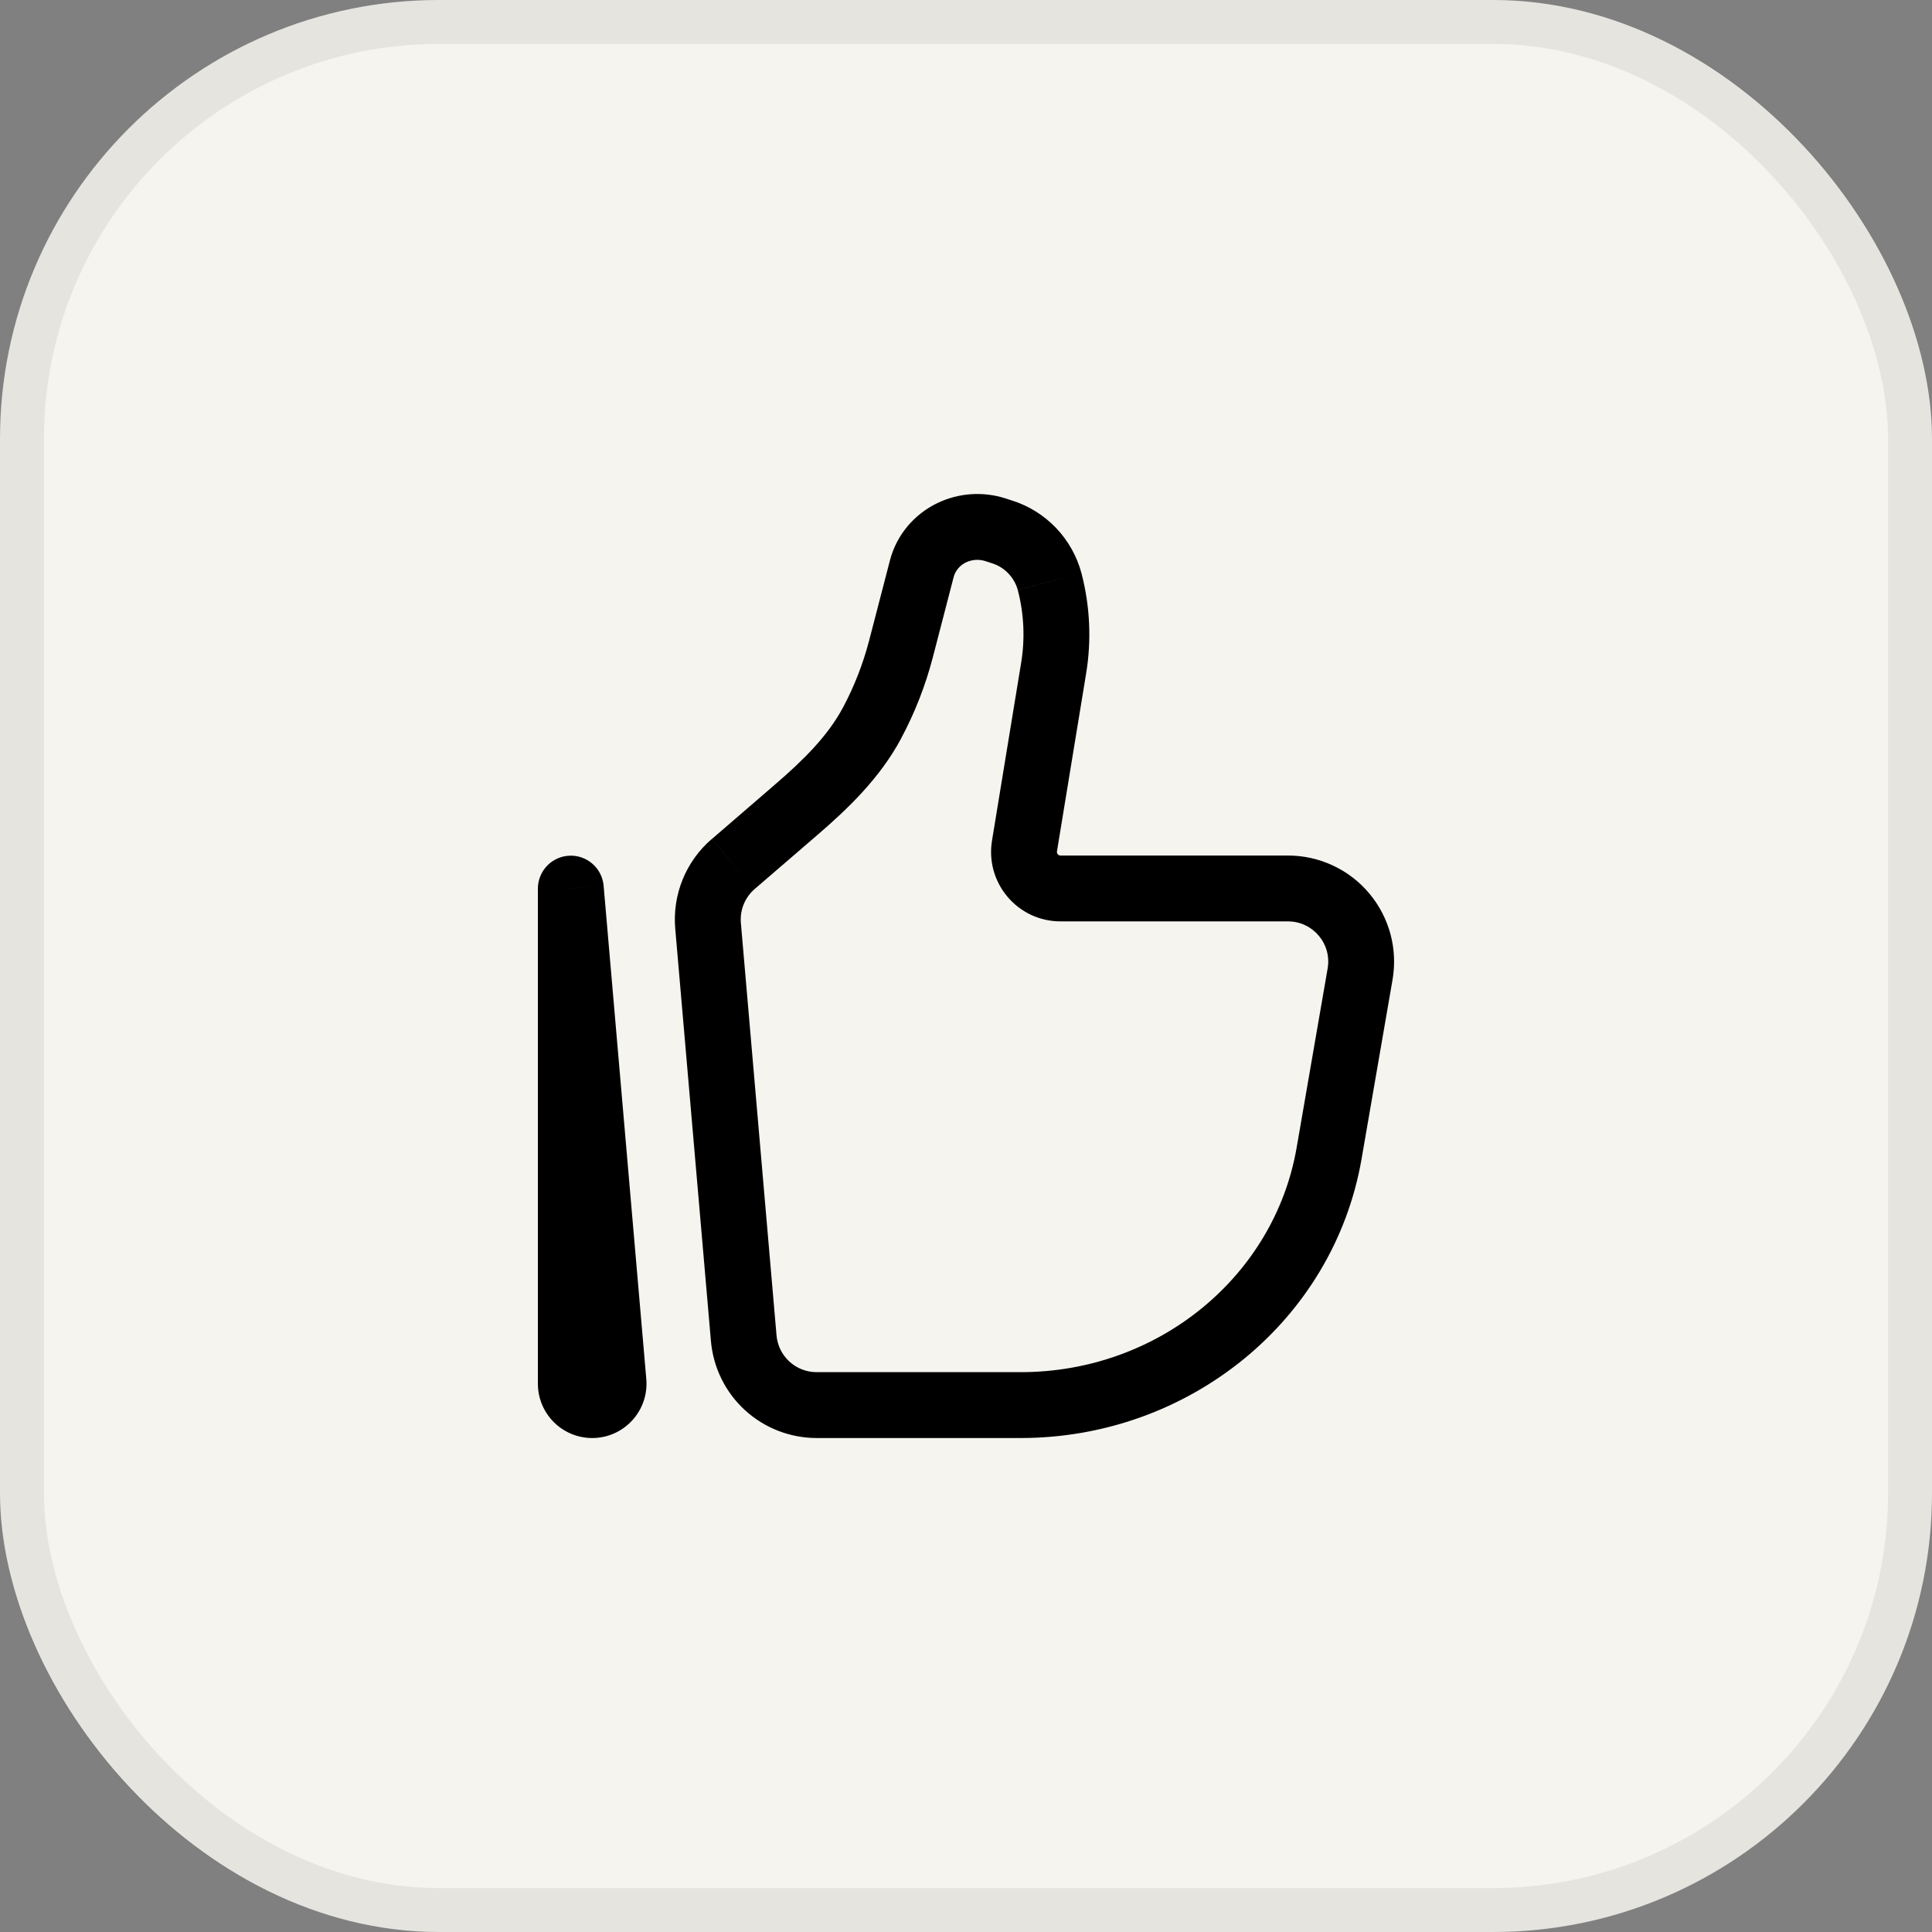
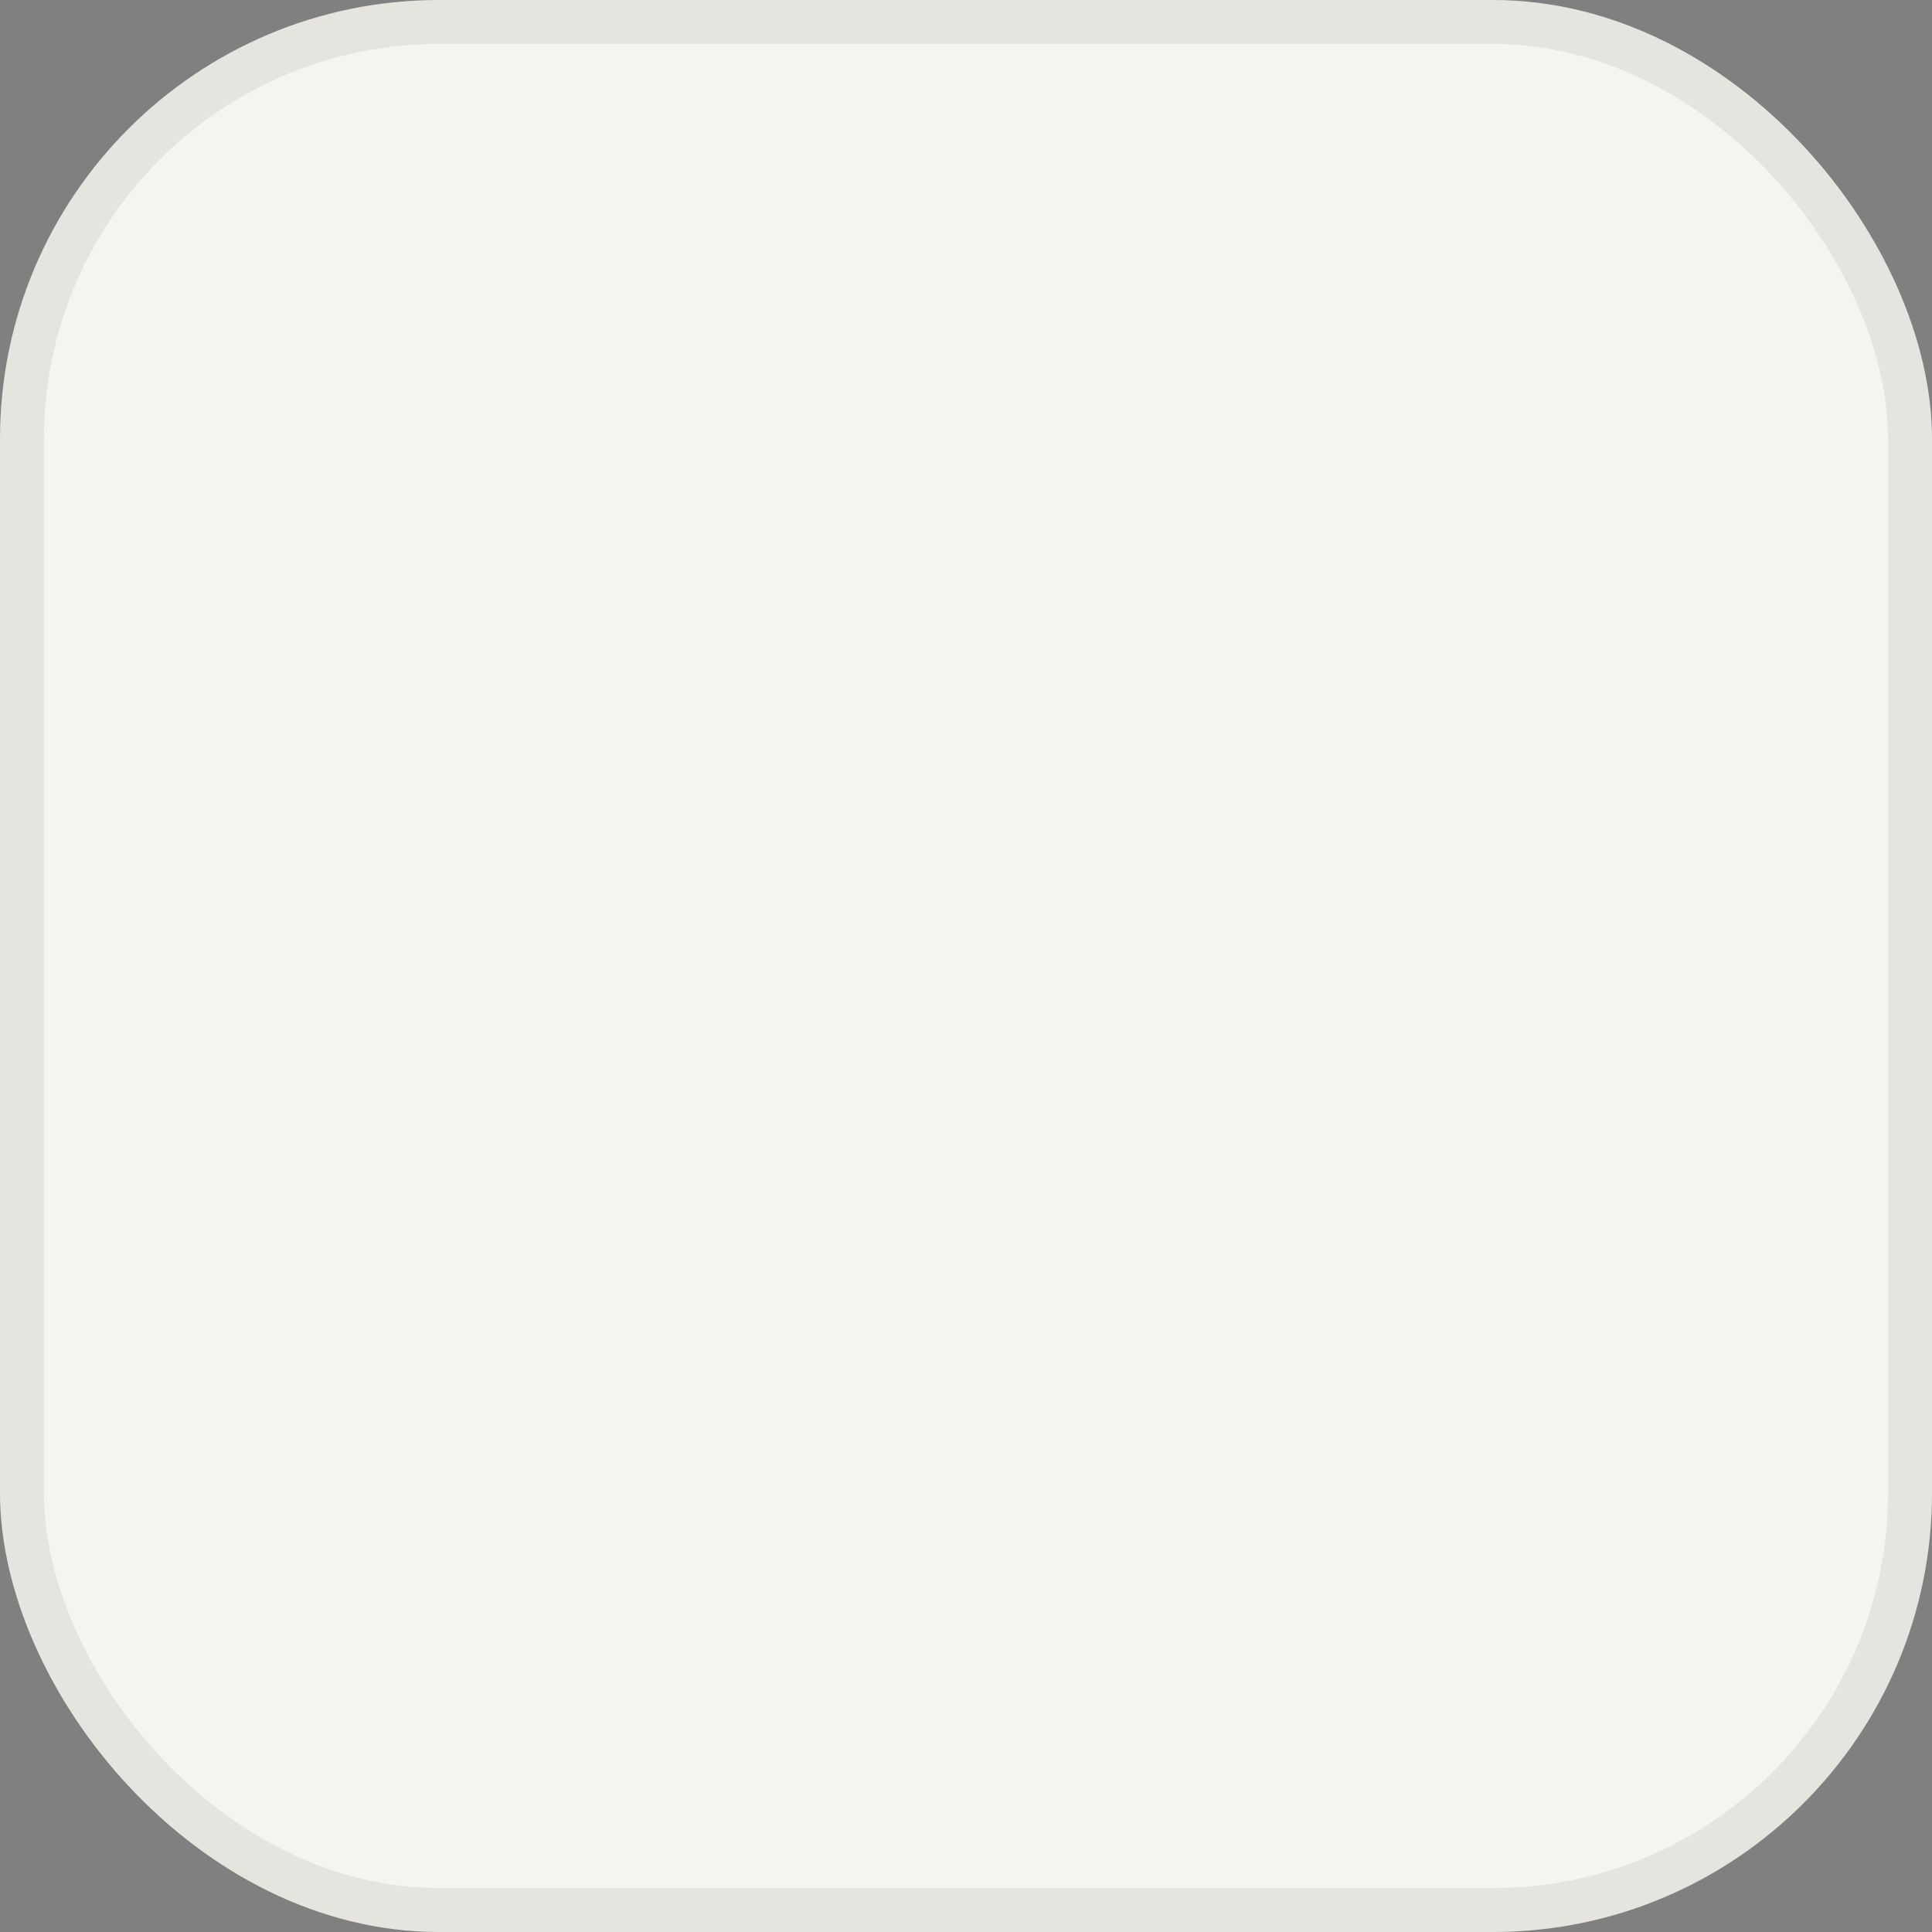
<svg xmlns="http://www.w3.org/2000/svg" width="44" height="44" viewBox="0 0 44 44" fill="none">
  <rect x="0" y="0" width="44" height="44" fill="#808080" stroke="none" />
  <rect width="44" height="44" rx="10" fill="#F6F4EF" />
  <rect x="0.5" y="0.5" width="43" height="43" rx="9.5" stroke="black" stroke-opacity="0.07" />
-   <path d="M13 20.234L13.747 20.17C13.73 19.978 13.639 19.8 13.494 19.673C13.349 19.546 13.161 19.479 12.968 19.488C12.775 19.496 12.593 19.578 12.46 19.717C12.326 19.856 12.251 20.041 12.25 20.234H13ZM30.236 22.057L29.53 26.137L31.009 26.393L31.714 22.313L30.236 22.057ZM23.245 31.25H18.596V32.75H23.245V31.25ZM17.685 30.413L16.873 21.02L15.378 21.149L16.191 30.542L17.685 30.413ZM29.53 26.137C29.023 29.067 26.381 31.25 23.245 31.25V32.75C27.071 32.75 30.371 30.081 31.009 26.393L29.53 26.137ZM23.255 15.1L22.592 19.145L24.072 19.387L24.735 15.343L23.255 15.1ZM17.188 20.246L18.627 19.006L17.647 17.87L16.21 19.11L17.188 20.246ZM21.244 14.972L21.72 13.138L20.268 12.762L19.792 14.595L21.244 14.972ZM22.438 12.778L22.583 12.825L23.042 11.397L22.897 11.35L22.438 12.778ZM20.523 16.816C20.835 16.232 21.077 15.613 21.244 14.972L19.792 14.595C19.654 15.121 19.456 15.63 19.2 16.11L20.523 16.816ZM22.583 12.825C22.726 12.869 22.855 12.947 22.959 13.054C23.063 13.161 23.139 13.291 23.179 13.435L24.631 13.059C24.528 12.67 24.328 12.314 24.05 12.023C23.773 11.733 23.426 11.517 23.042 11.397L22.583 12.825ZM21.72 13.138C21.74 13.066 21.776 12.999 21.824 12.943C21.872 12.886 21.932 12.84 22 12.808L21.349 11.457C20.817 11.713 20.417 12.187 20.268 12.762L21.72 13.138ZM22 12.808C22.137 12.743 22.294 12.732 22.438 12.778L22.897 11.35C22.386 11.187 21.832 11.225 21.349 11.457L22 12.808ZM24.154 20.984H29.334V19.484H24.154V20.984ZM14.719 31.406L13.747 20.17L12.253 20.299L13.223 31.535L14.719 31.406ZM13.75 31.513V20.234H12.25V31.513H13.75ZM13.223 31.535C13.22 31.499 13.226 31.462 13.237 31.428C13.249 31.393 13.268 31.361 13.293 31.335C13.318 31.308 13.348 31.286 13.381 31.272C13.414 31.257 13.45 31.25 13.487 31.25V32.75C14.213 32.75 14.781 32.128 14.719 31.406L13.223 31.535ZM24.735 15.343C24.861 14.583 24.825 13.805 24.631 13.059L23.179 13.436C23.321 13.979 23.347 14.546 23.255 15.1L24.735 15.343ZM18.596 31.25C18.367 31.25 18.146 31.163 17.978 31.009C17.809 30.854 17.705 30.641 17.685 30.413L16.191 30.542C16.243 31.144 16.519 31.705 16.964 32.114C17.409 32.522 17.992 32.749 18.596 32.75V31.25ZM18.627 19.006C19.307 18.42 20.039 17.723 20.524 16.816L19.2 16.11C18.854 16.759 18.303 17.306 17.647 17.87L18.627 19.006ZM31.714 22.313C31.774 21.966 31.758 21.61 31.666 21.27C31.574 20.93 31.409 20.614 31.182 20.345C30.956 20.075 30.673 19.858 30.353 19.71C30.034 19.561 29.686 19.484 29.334 19.484V20.984C29.901 20.984 30.334 21.496 30.236 22.057L31.714 22.313ZM13.487 31.25C13.633 31.25 13.75 31.368 13.75 31.513H12.25C12.25 32.195 12.803 32.75 13.487 32.75V31.25ZM22.592 19.145C22.555 19.372 22.567 19.604 22.628 19.825C22.69 20.046 22.799 20.251 22.947 20.426C23.096 20.602 23.281 20.742 23.489 20.839C23.698 20.935 23.924 20.984 24.154 20.984V19.484C24.142 19.484 24.13 19.482 24.119 19.477C24.108 19.472 24.098 19.465 24.09 19.455C24.082 19.446 24.076 19.435 24.073 19.423C24.07 19.411 24.07 19.399 24.072 19.387L22.592 19.145ZM16.873 21.02C16.861 20.875 16.882 20.73 16.937 20.595C16.992 20.46 17.078 20.341 17.188 20.246L16.208 19.109C15.918 19.359 15.692 19.674 15.547 20.029C15.403 20.384 15.345 20.767 15.378 21.149L16.873 21.02Z" fill="black" />
</svg>